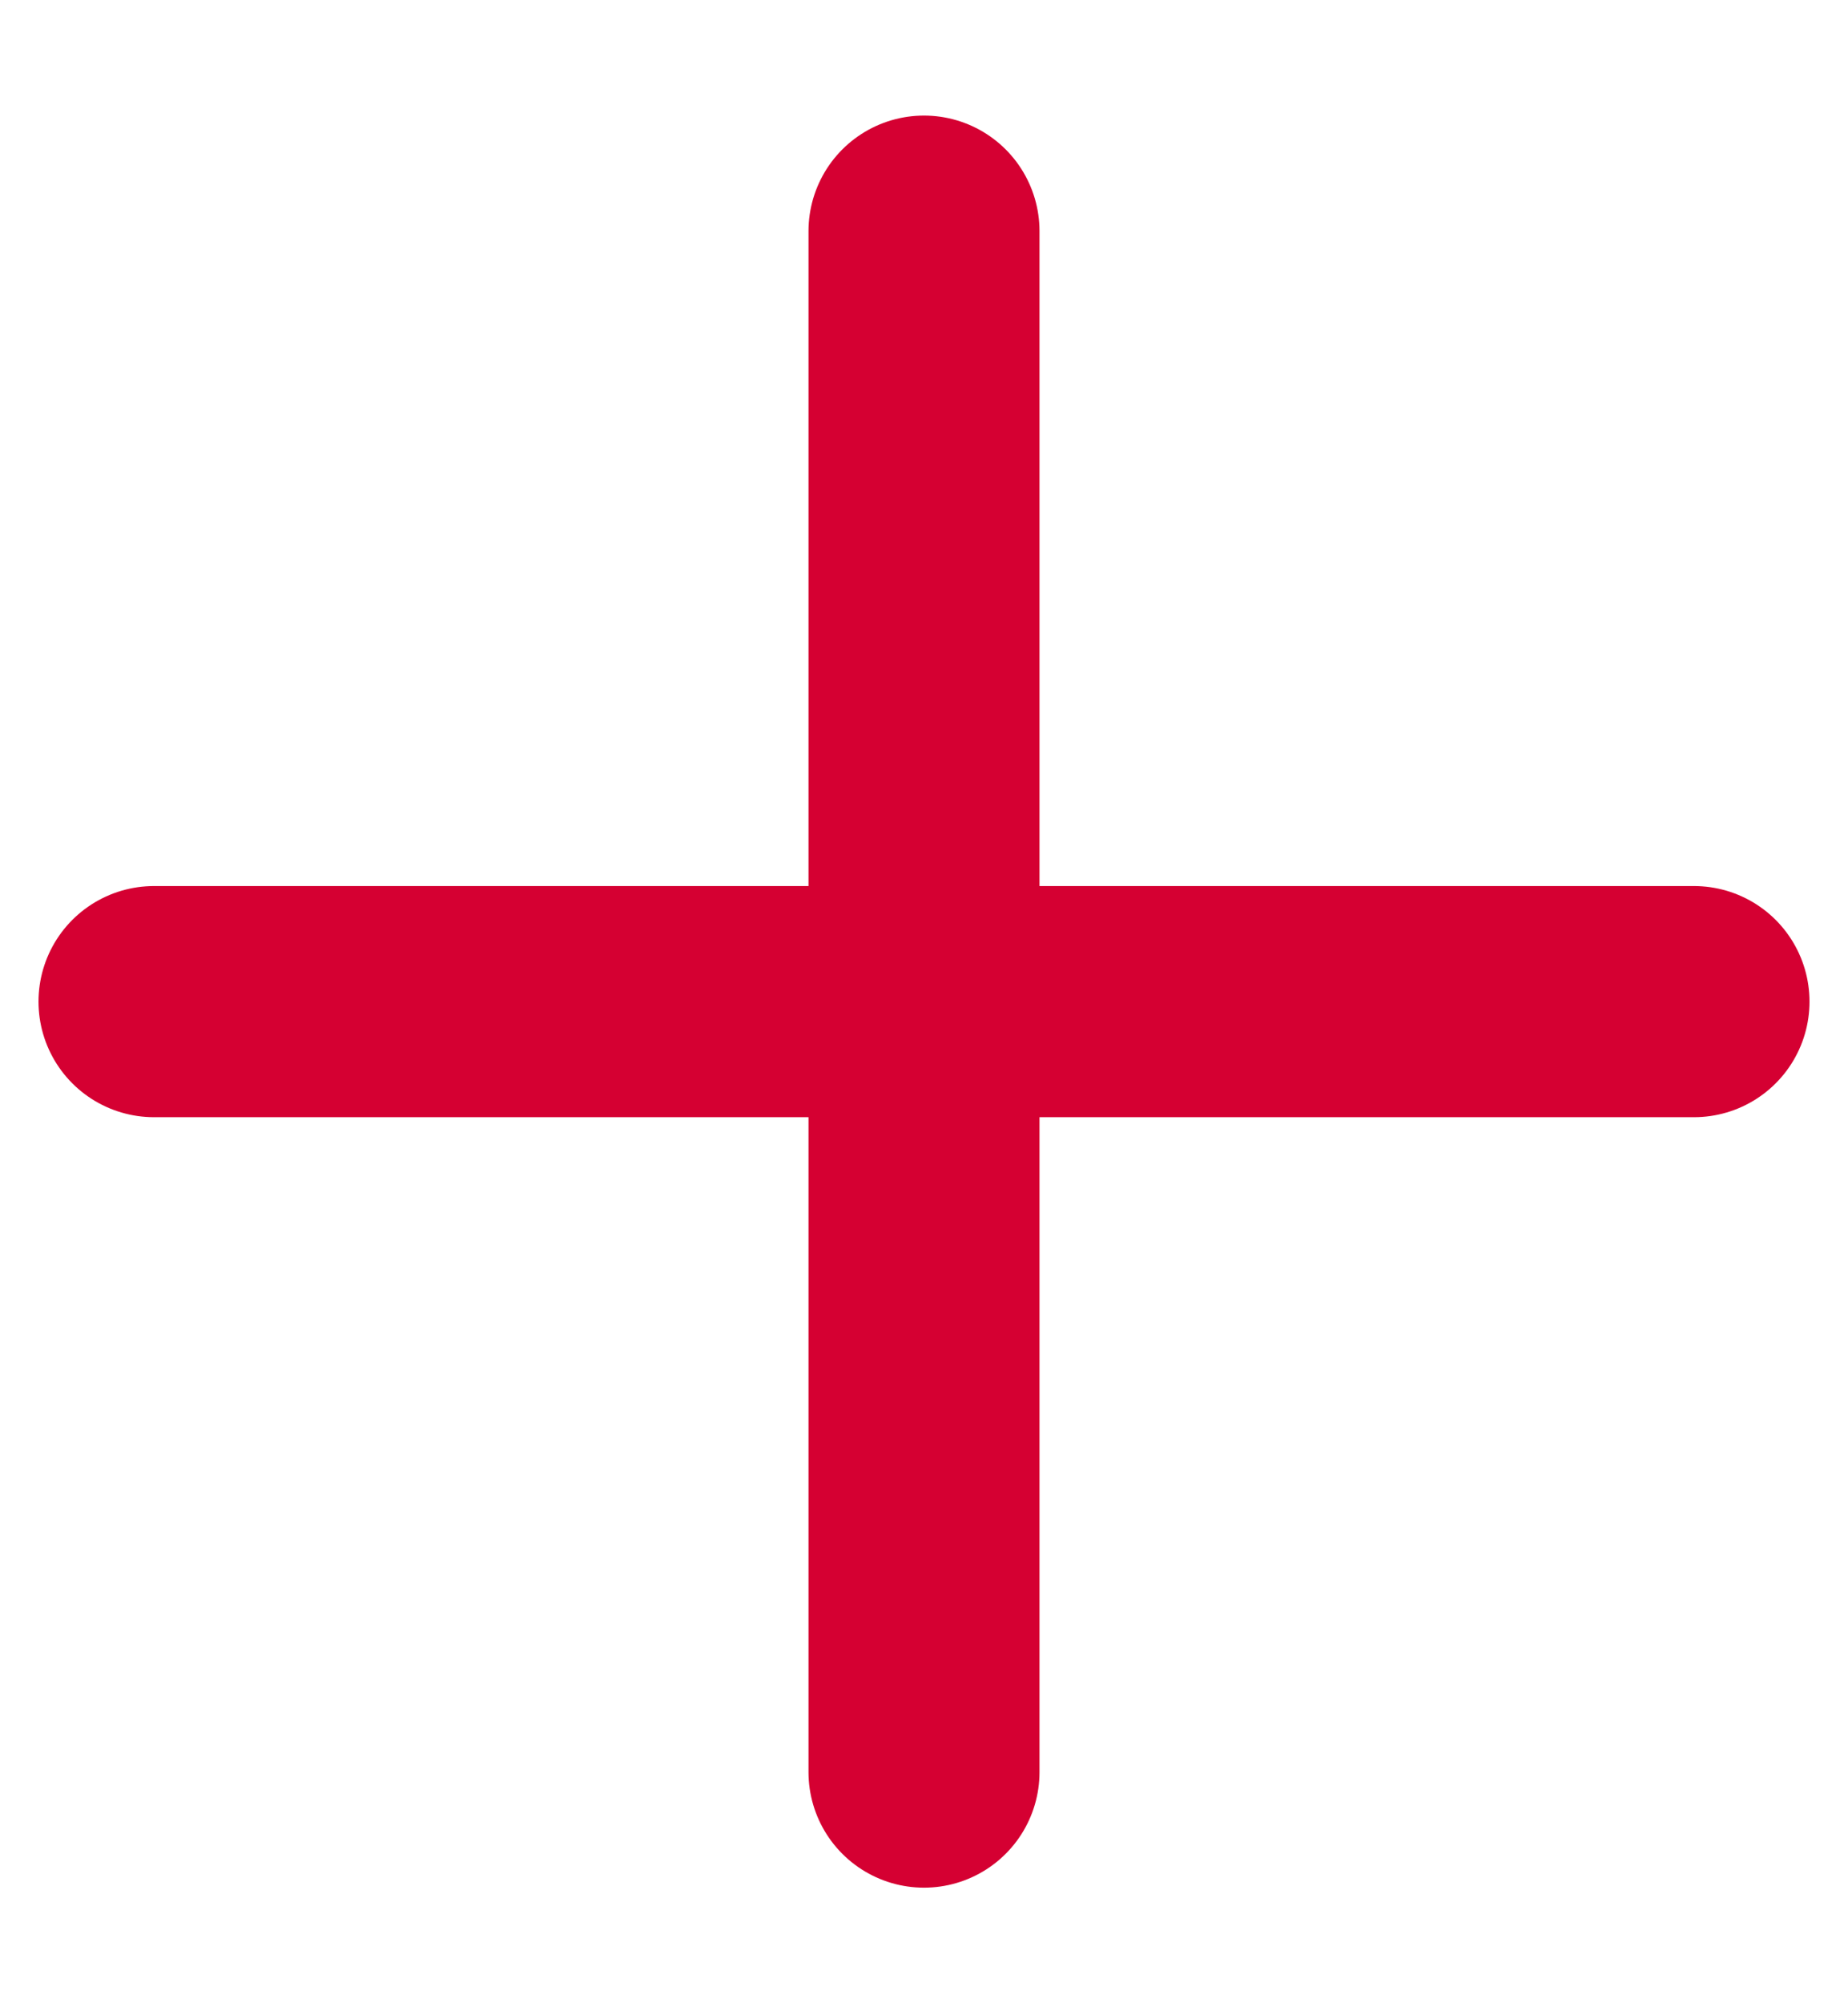
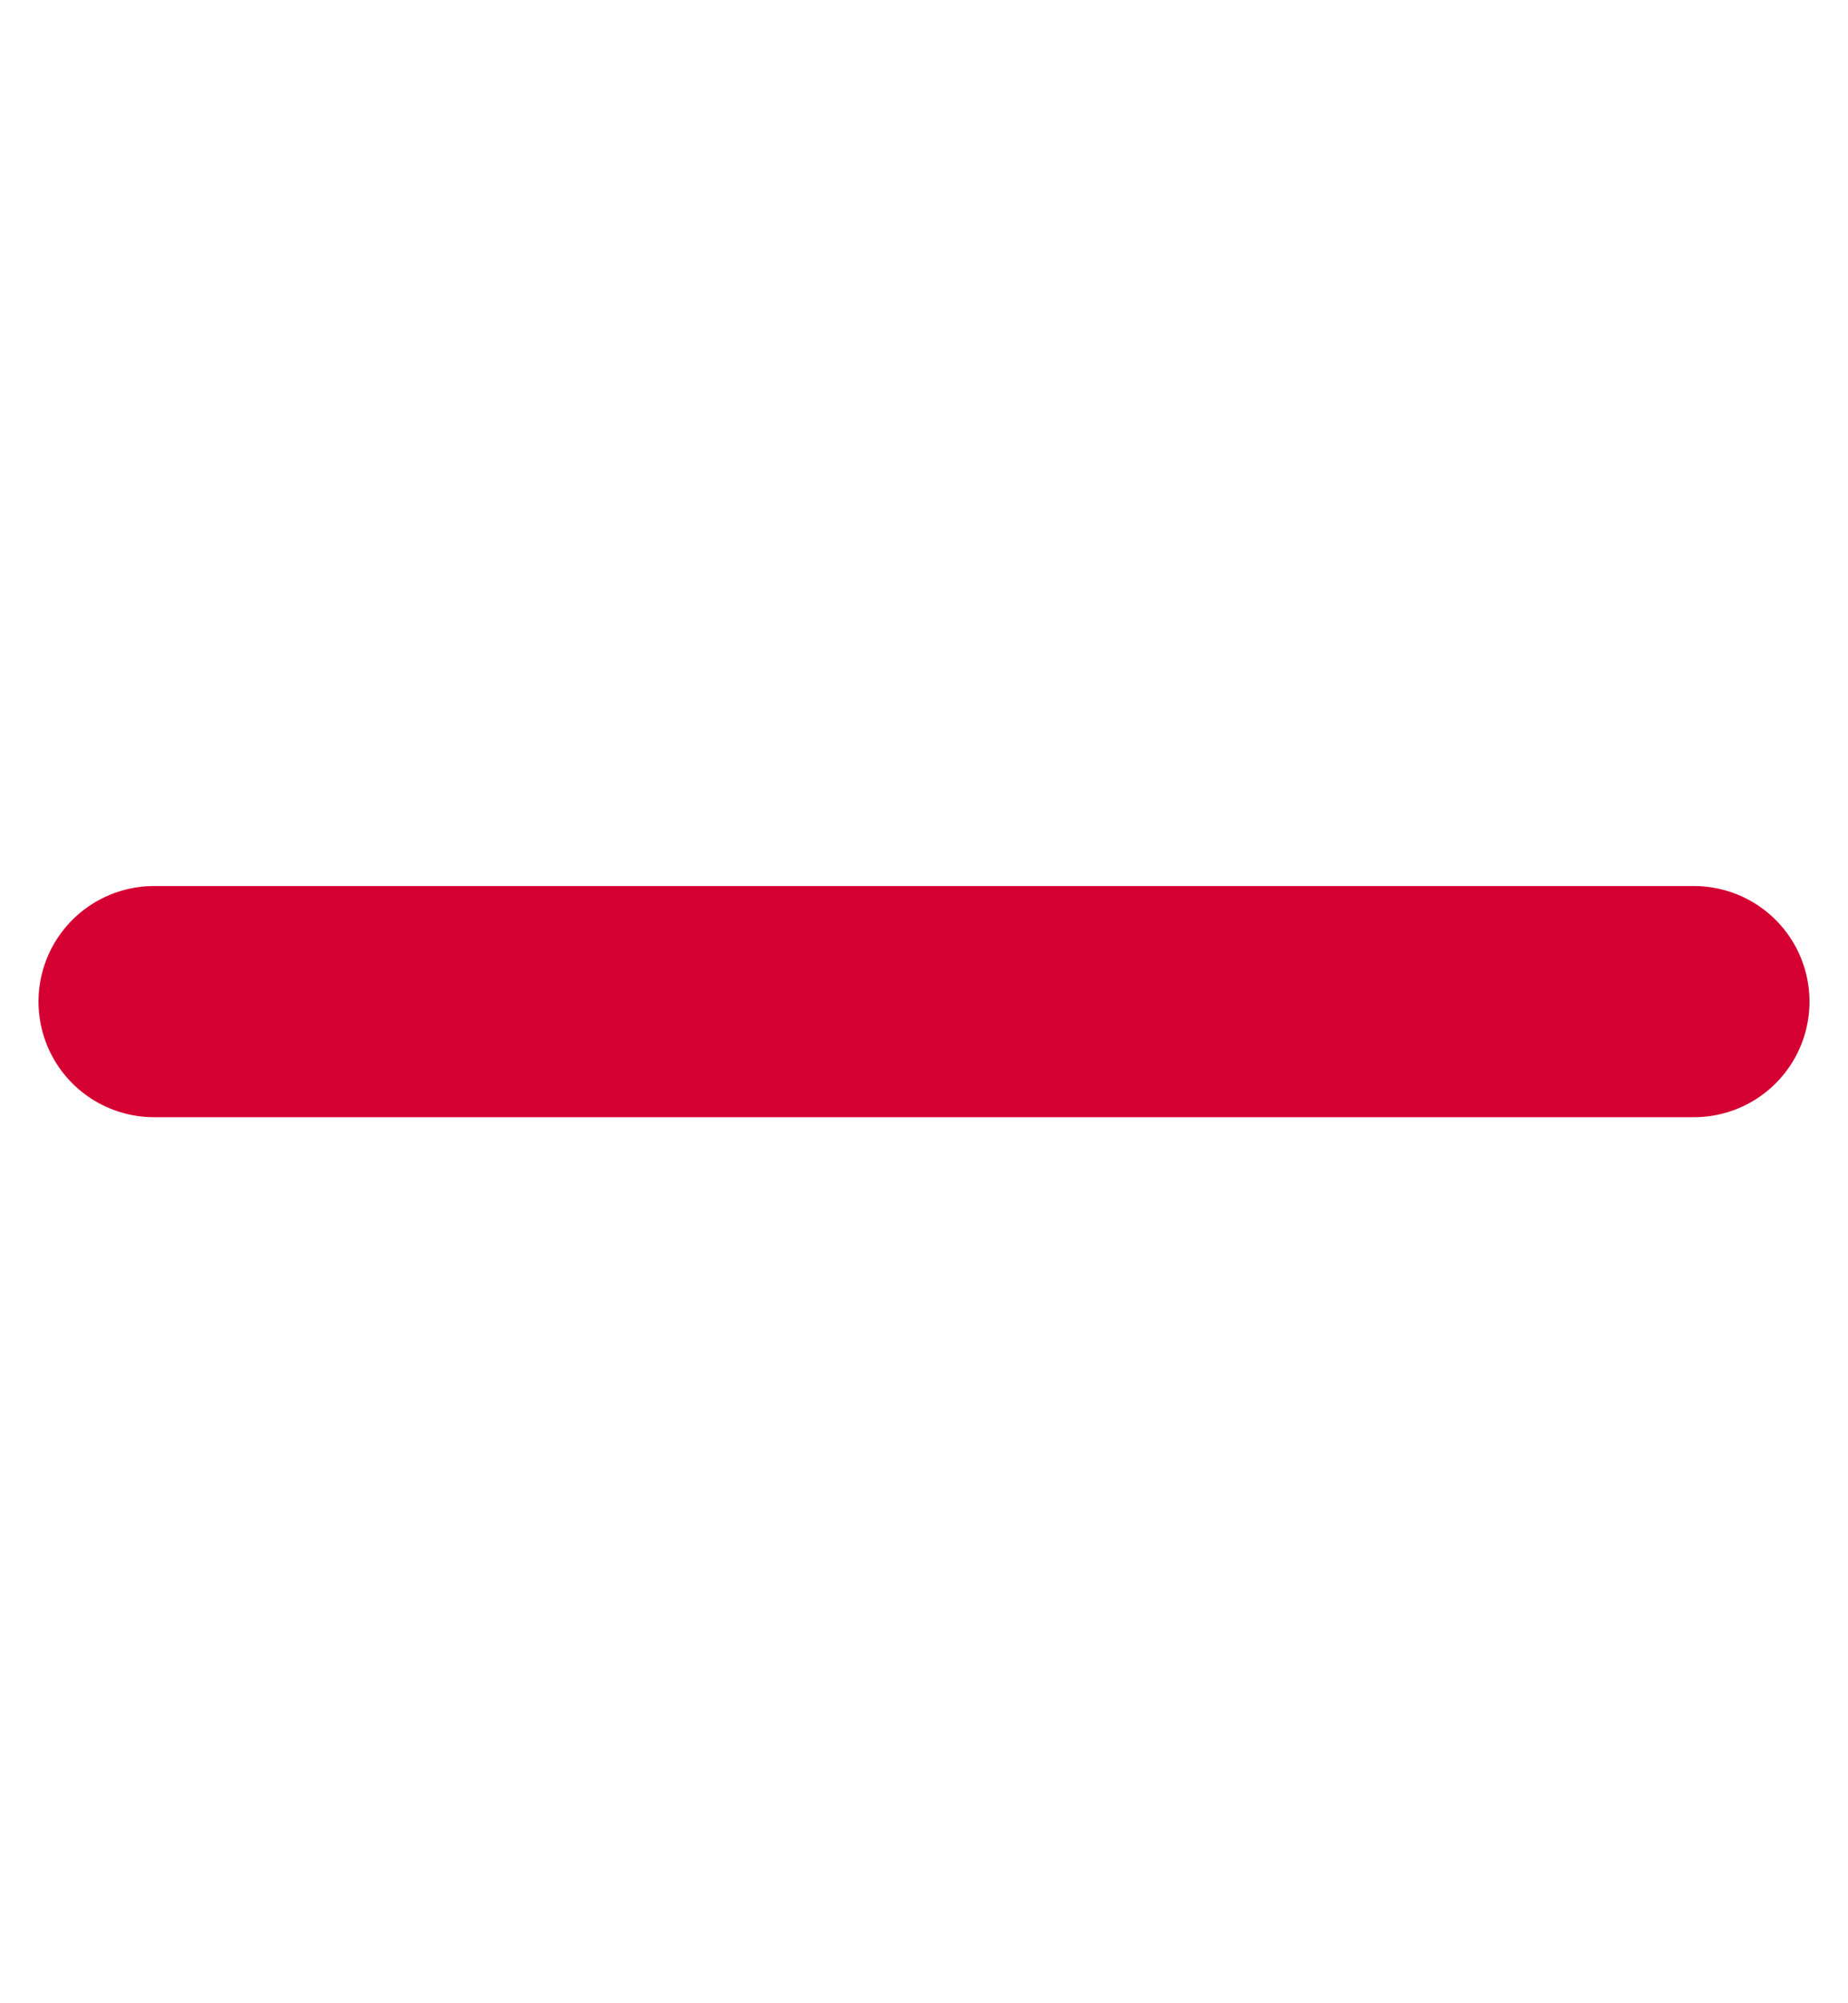
<svg xmlns="http://www.w3.org/2000/svg" width="12" height="13" viewBox="0 0 12 13" fill="none">
-   <path d="M6 1.5V11.5" stroke="#D50032" stroke-width="1.5" stroke-linecap="round" stroke-linejoin="round" />
  <path d="M1 6.5H11" stroke="#D50032" stroke-width="1.5" stroke-linecap="round" stroke-linejoin="round" />
</svg>